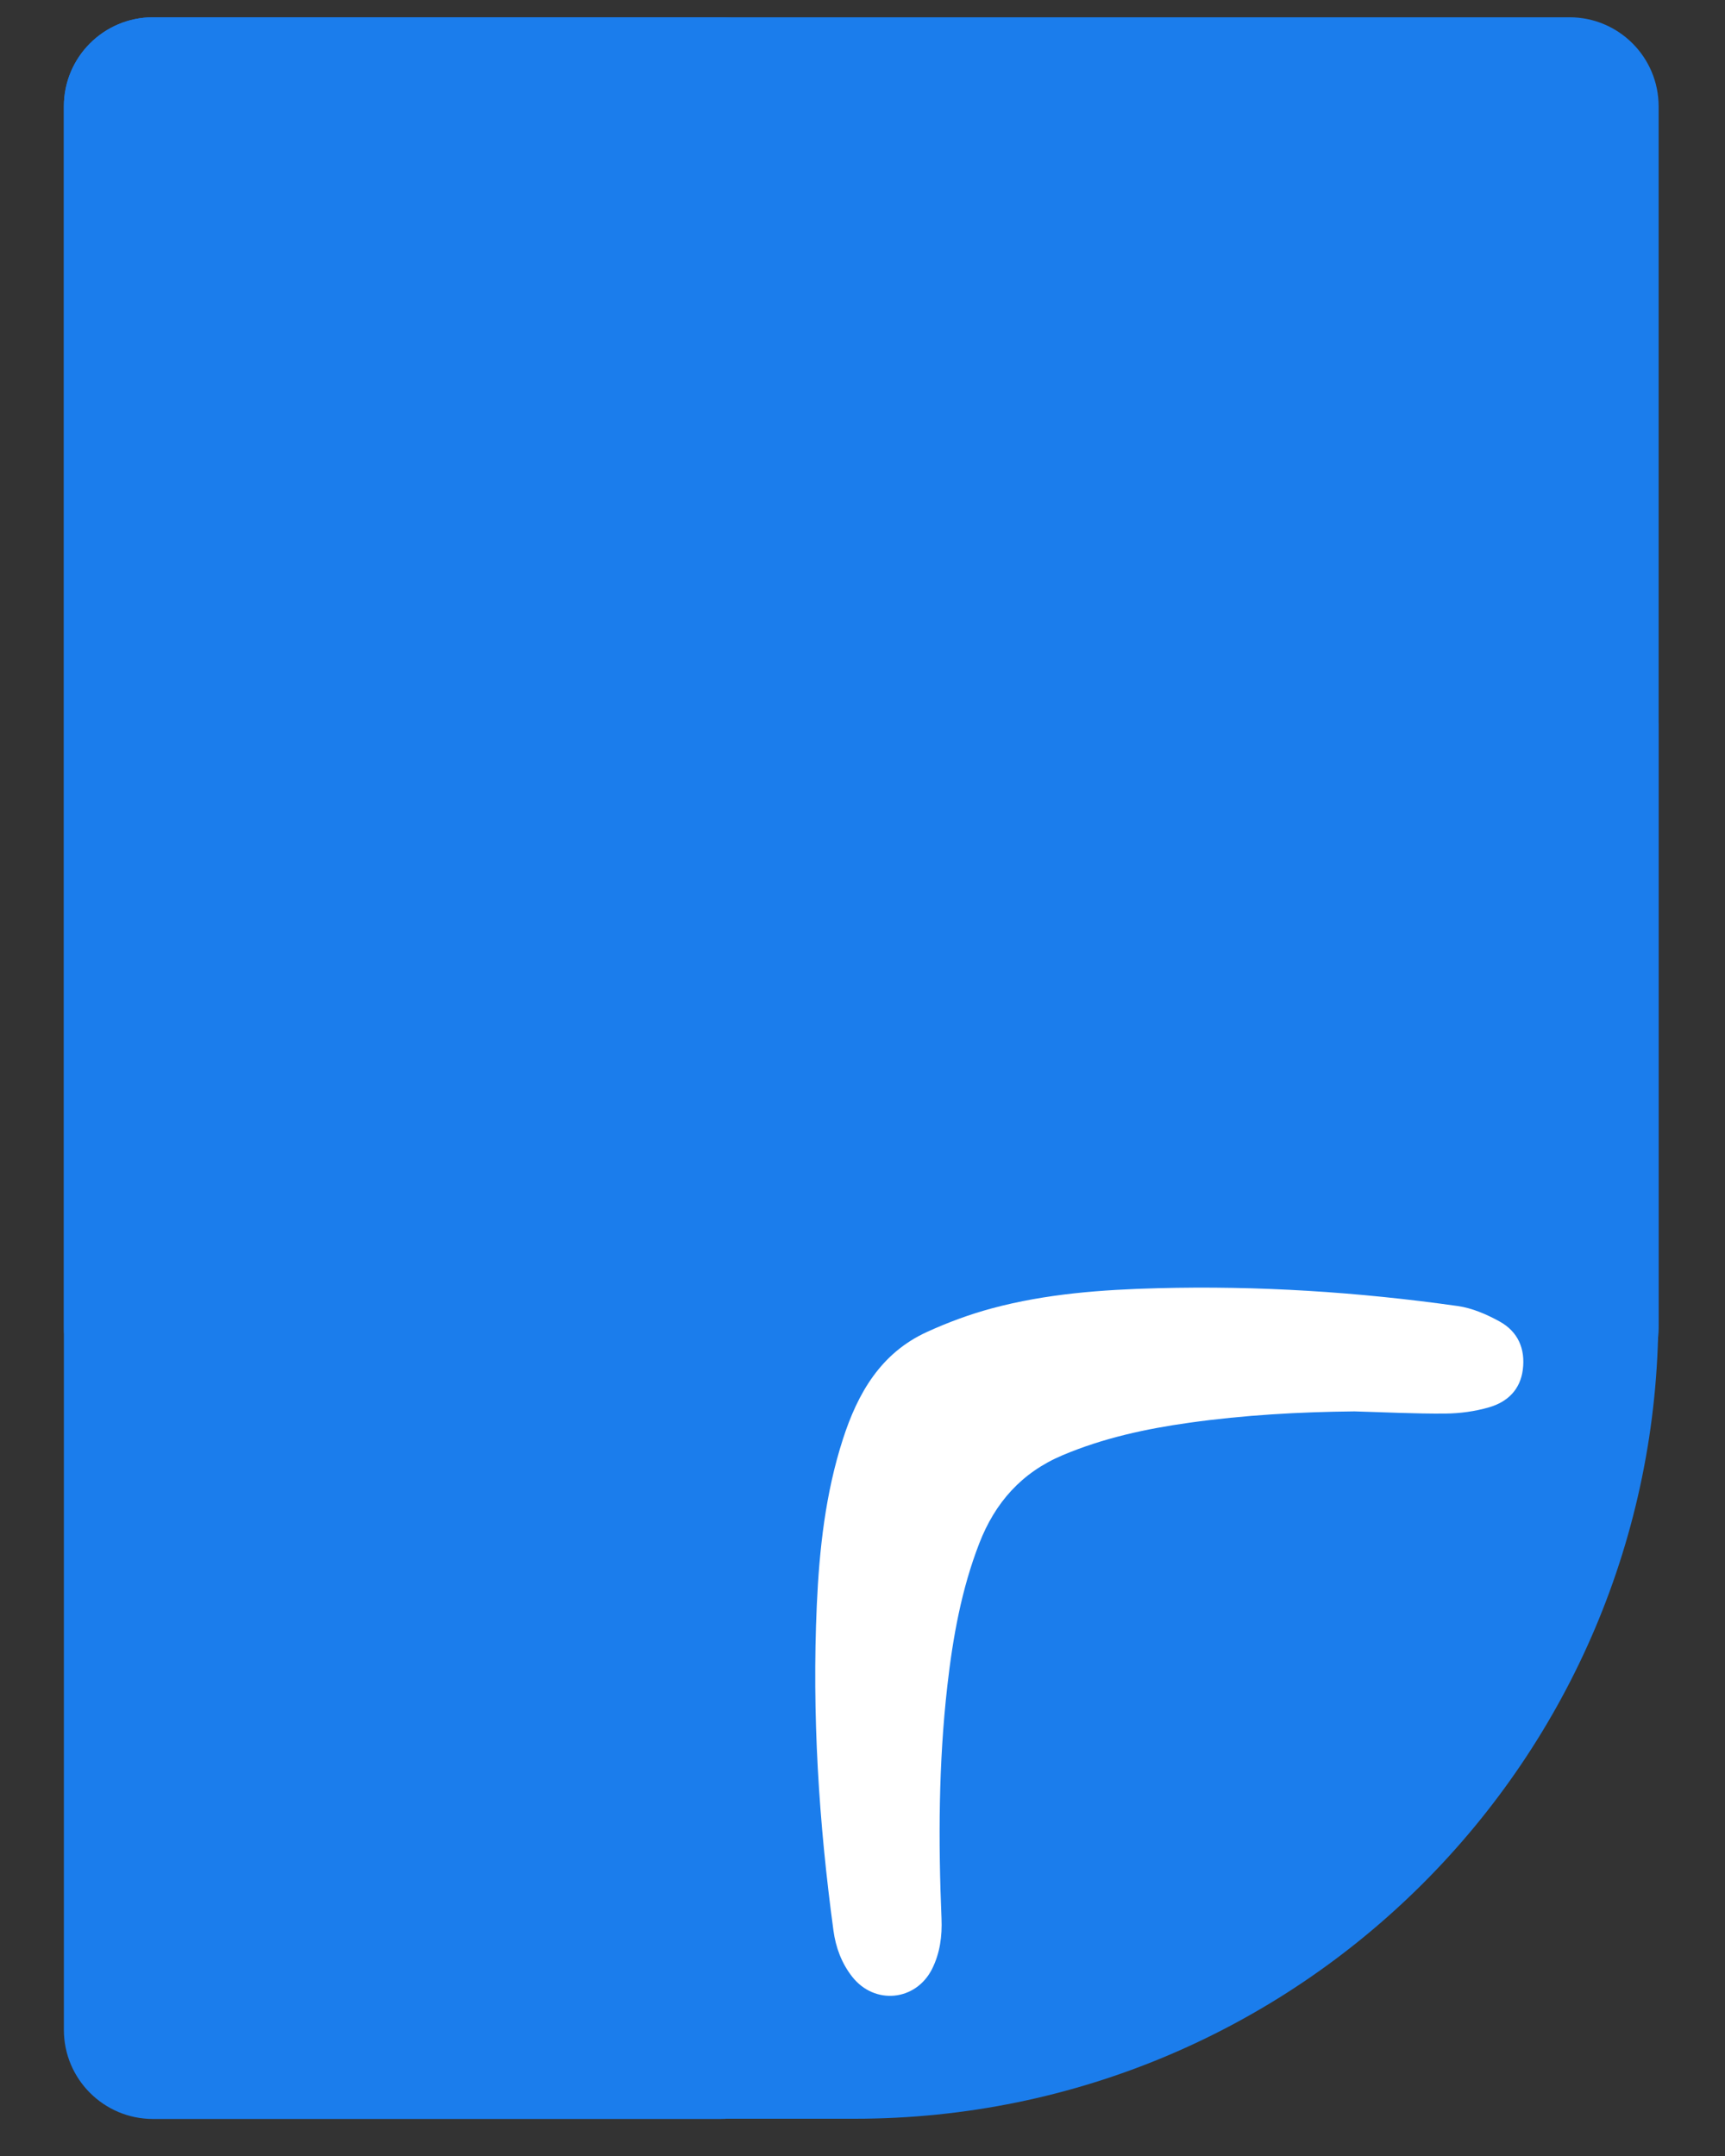
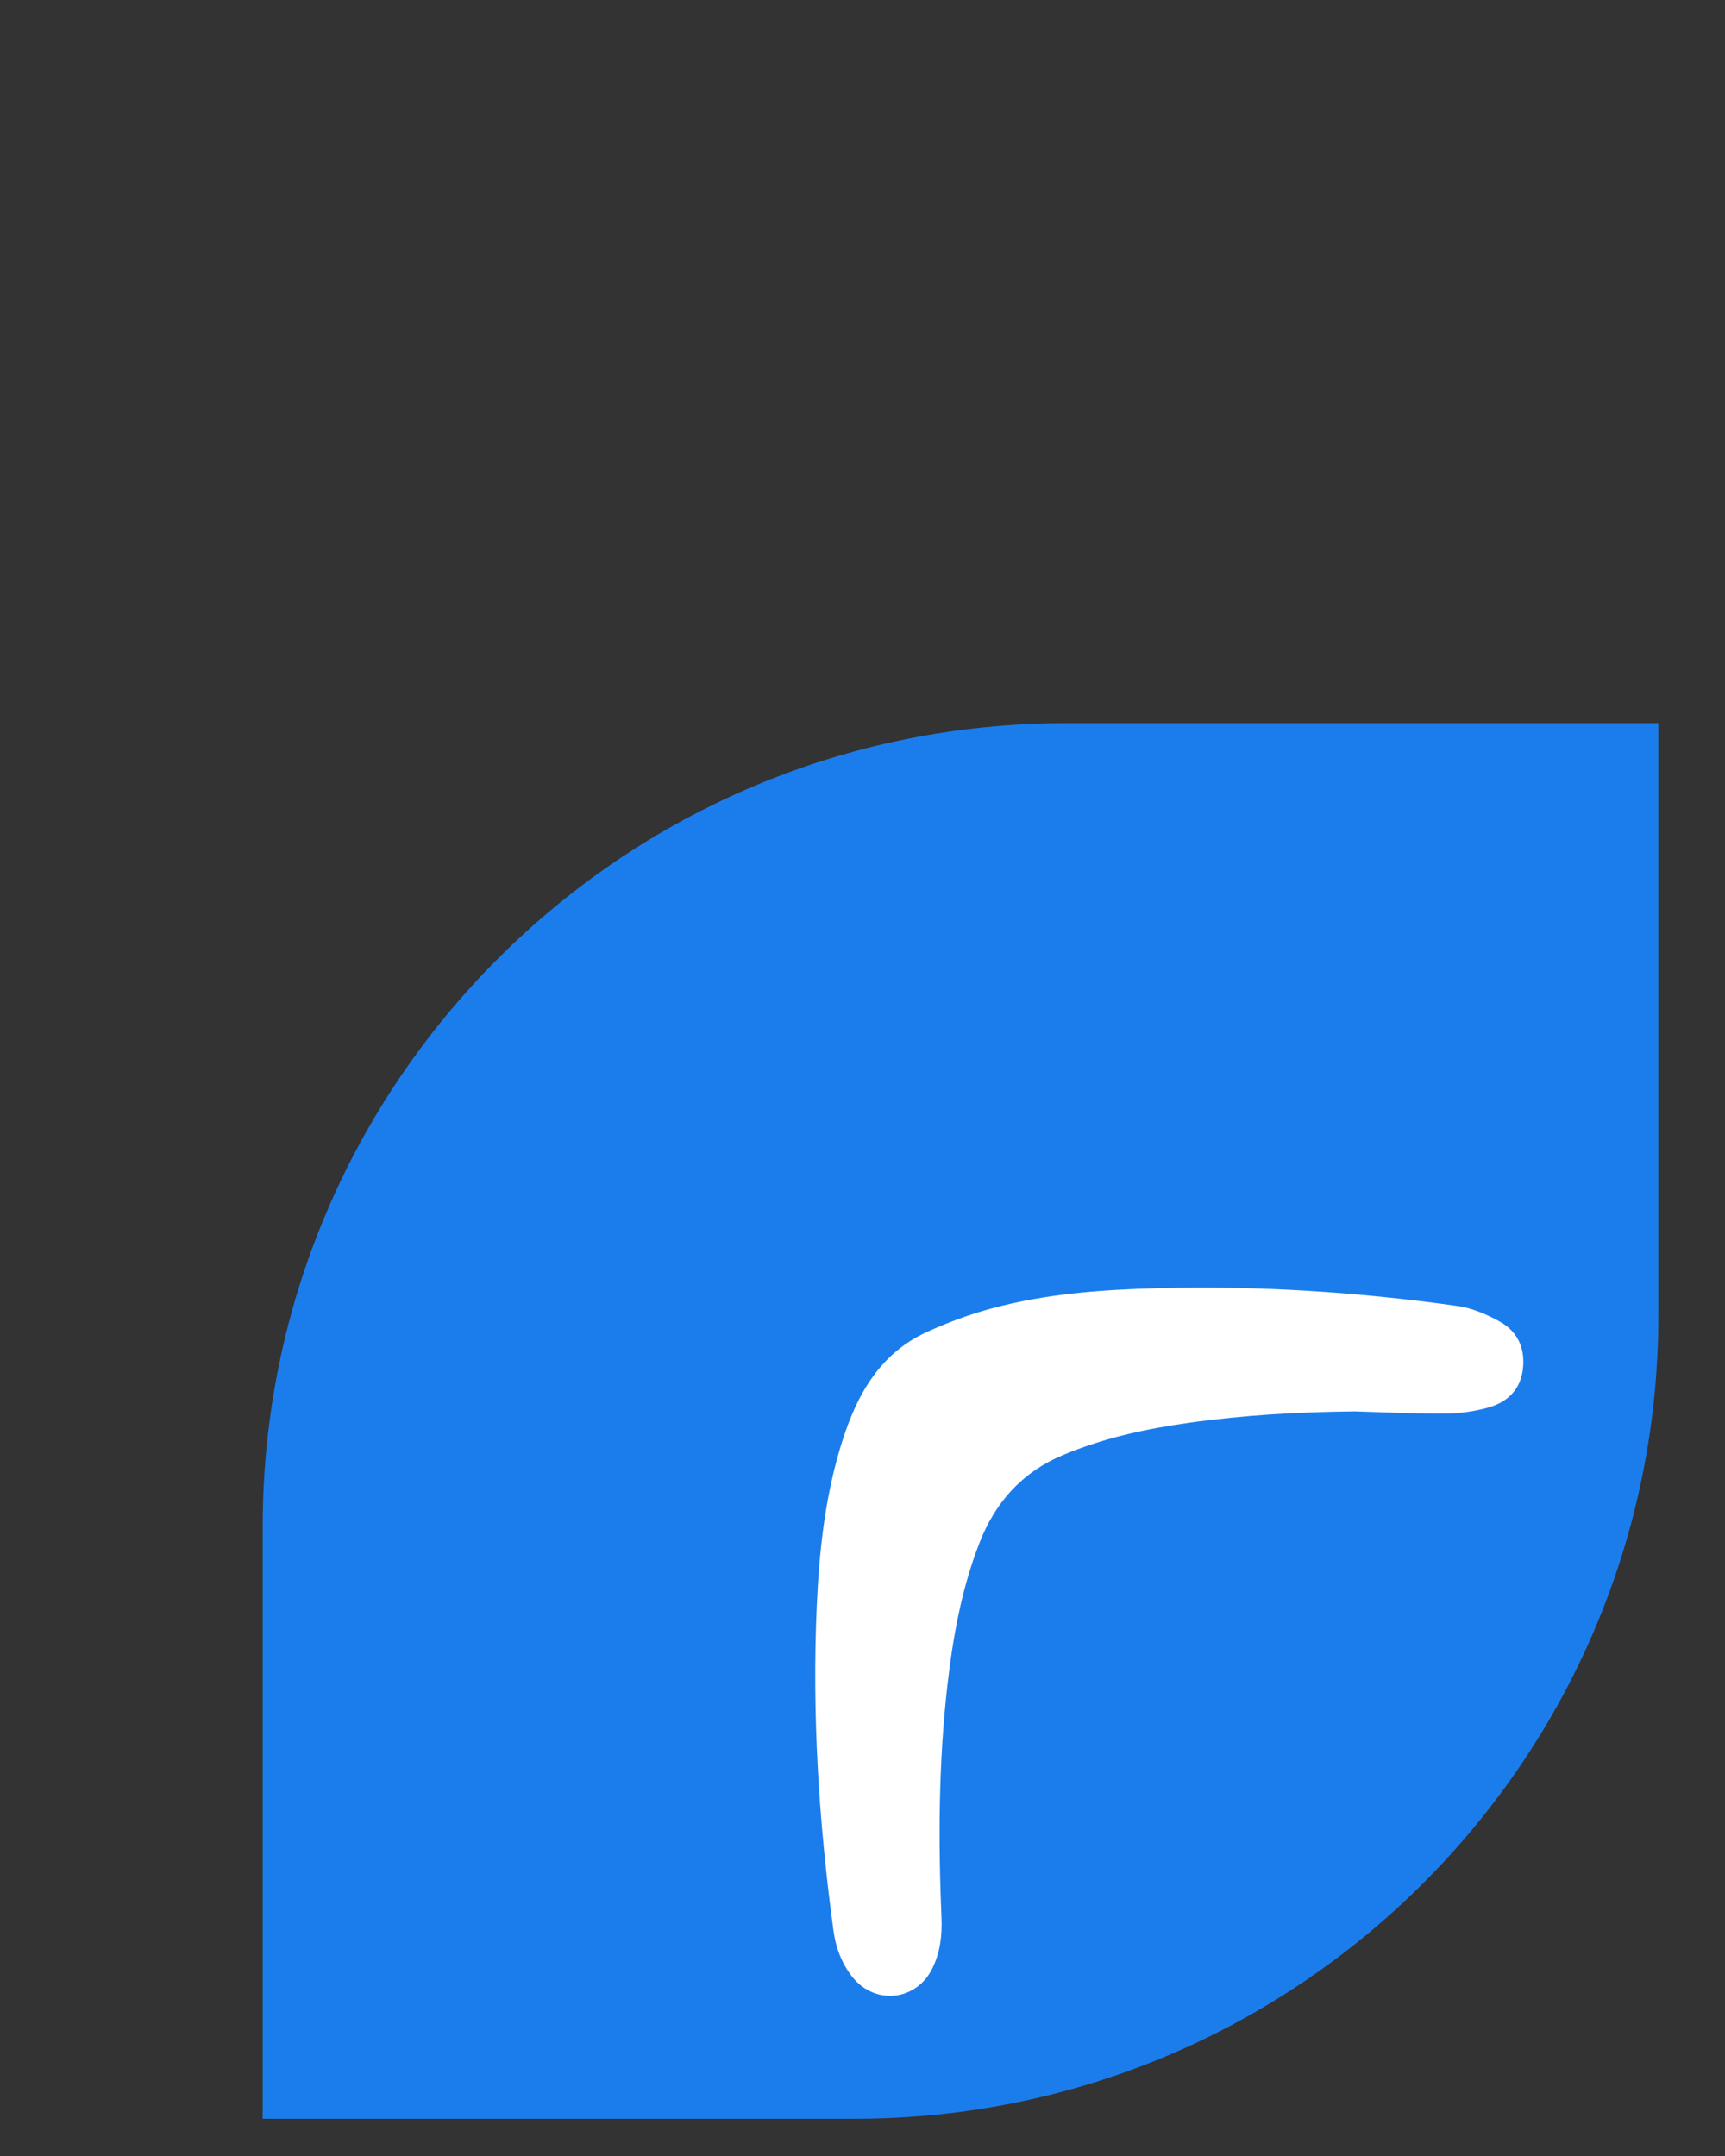
<svg xmlns="http://www.w3.org/2000/svg" width="400" zoomAndPan="magnify" viewBox="0 0 300 375" height="500" preserveAspectRatio="xMidYMid meet" version="1.0">
  <rect x="0" y="0" width="300" height="375" fill="#333333" stroke="none" />
  <defs>
    <clipPath id="0d8fe588ce">
      <path d="M 11.109 3.004 L 288.727 3.004 L 288.727 246.395 L 11.109 246.395 Z M 11.109 3.004 " clip-rule="nonzero" />
    </clipPath>
    <clipPath id="b0b10a05eb">
      <path d="M 26.609 3.004 L 272.957 3.004 C 281.516 3.004 288.457 9.945 288.457 18.504 L 288.457 230.895 C 288.457 239.453 281.516 246.395 272.957 246.395 L 26.609 246.395 C 18.051 246.395 11.109 239.453 11.109 230.895 L 11.109 18.504 C 11.109 9.945 18.051 3.004 26.609 3.004 Z M 26.609 3.004 " clip-rule="nonzero" />
    </clipPath>
    <clipPath id="b496272391">
      <path d="M 0.109 0.004 L 277.48 0.004 L 277.48 243.395 L 0.109 243.395 Z M 0.109 0.004 " clip-rule="nonzero" />
    </clipPath>
    <clipPath id="7fdae237d2">
-       <path d="M 15.609 0.004 L 261.957 0.004 C 270.516 0.004 277.457 6.945 277.457 15.504 L 277.457 227.895 C 277.457 236.453 270.516 243.395 261.957 243.395 L 15.609 243.395 C 7.051 243.395 0.109 236.453 0.109 227.895 L 0.109 15.504 C 0.109 6.945 7.051 0.004 15.609 0.004 Z M 15.609 0.004 " clip-rule="nonzero" />
+       <path d="M 15.609 0.004 L 261.957 0.004 C 270.516 0.004 277.457 6.945 277.457 15.504 L 277.457 227.895 C 277.457 236.453 270.516 243.395 261.957 243.395 L 15.609 243.395 L 0.109 15.504 C 0.109 6.945 7.051 0.004 15.609 0.004 Z M 15.609 0.004 " clip-rule="nonzero" />
    </clipPath>
    <clipPath id="2496d7d9aa">
-       <rect x="0" width="278" y="0" height="244" />
-     </clipPath>
+       </clipPath>
    <clipPath id="04d56aa6d7">
      <path d="M 166 249 L 276 249 L 276 360 L 166 360 Z M 166 249 " clip-rule="nonzero" />
    </clipPath>
    <clipPath id="00660901b6">
      <path d="M 124.25 308.789 L 219.41 205.758 L 282.219 263.77 L 187.062 366.797 Z M 124.25 308.789 " clip-rule="nonzero" />
    </clipPath>
    <clipPath id="3f3a6a624a">
      <path d="M 124.25 308.789 L 219.41 205.758 L 282.219 263.77 L 187.062 366.797 Z M 124.25 308.789 " clip-rule="nonzero" />
    </clipPath>
    <clipPath id="8297fce9ca">
      <path d="M 45.684 125.785 L 288.684 125.785 L 288.684 368.785 L 45.684 368.785 Z M 45.684 125.785 " clip-rule="nonzero" />
    </clipPath>
    <clipPath id="41548088c8">
      <path d="M 11.109 3.004 L 140.785 3.004 L 140.785 368.727 L 11.109 368.727 Z M 11.109 3.004 " clip-rule="nonzero" />
    </clipPath>
    <clipPath id="a07e8680df">
-       <path d="M 26.609 3.004 L 125.285 3.004 C 133.844 3.004 140.785 9.945 140.785 18.504 L 140.785 353.059 C 140.785 361.617 133.844 368.559 125.285 368.559 L 26.609 368.559 C 18.051 368.559 11.109 361.617 11.109 353.059 L 11.109 18.504 C 11.109 9.945 18.051 3.004 26.609 3.004 Z M 26.609 3.004 " clip-rule="nonzero" />
-     </clipPath>
+       </clipPath>
    <clipPath id="949776bf69">
      <path d="M 0.109 0.004 L 129.785 0.004 L 129.785 365.641 L 0.109 365.641 Z M 0.109 0.004 " clip-rule="nonzero" />
    </clipPath>
    <clipPath id="8492dbdb2a">
-       <path d="M 15.609 0.004 L 114.285 0.004 C 122.844 0.004 129.785 6.945 129.785 15.504 L 129.785 350.059 C 129.785 358.617 122.844 365.559 114.285 365.559 L 15.609 365.559 C 7.051 365.559 0.109 358.617 0.109 350.059 L 0.109 15.504 C 0.109 6.945 7.051 0.004 15.609 0.004 Z M 15.609 0.004 " clip-rule="nonzero" />
-     </clipPath>
+       </clipPath>
    <clipPath id="164ab77132">
      <rect x="0" width="130" y="0" height="366" />
    </clipPath>
    <clipPath id="fd601d3a00">
      <path d="M 141.219 223.5 L 265 223.5 L 265 348 L 141.219 348 Z M 141.219 223.5 " clip-rule="nonzero" />
    </clipPath>
  </defs>
  <g clip-path="url(#0d8fe588ce)">
    <g clip-path="url(#b0b10a05eb)">
      <g transform="matrix(1, 0, 0, 1, 11, 3)">
        <g clip-path="url(#2496d7d9aa)">
          <g clip-path="url(#b496272391)">
            <g clip-path="url(#7fdae237d2)">
              <path fill="#1b7dec" d="M 0.109 0.004 L 277.727 0.004 L 277.727 243.395 L 0.109 243.395 Z M 0.109 0.004 " fill-opacity="1" fill-rule="nonzero" />
            </g>
          </g>
        </g>
      </g>
    </g>
  </g>
  <g clip-path="url(#04d56aa6d7)">
    <g clip-path="url(#00660901b6)">
      <g clip-path="url(#3f3a6a624a)">
-         <path fill="#ffffff" d="M 193.559 354.359 L 201.336 325.32 C 206.832 304.793 222.078 288.285 242.105 281.176 L 270.527 271.086 C 277.648 268.559 276.473 258.148 268.965 257.273 L 204 249.719 C 181.25 247.074 162.523 267.359 166.973 289.828 L 179.664 353.902 C 181.133 361.312 191.605 361.656 193.559 354.359 Z M 193.559 354.359 " fill-opacity="1" fill-rule="nonzero" />
-       </g>
+         </g>
    </g>
  </g>
  <g clip-path="url(#8297fce9ca)">
    <path fill="#1b7dec" d="M 148.66 368.52 L 45.684 368.52 L 45.684 265.539 C 45.684 188.355 108.254 125.785 185.438 125.785 L 288.414 125.785 L 288.414 228.762 C 288.414 305.945 225.844 368.52 148.66 368.52 Z M 148.66 368.52 " fill-opacity="1" fill-rule="nonzero" />
  </g>
  <g clip-path="url(#41548088c8)">
    <g clip-path="url(#a07e8680df)">
      <g transform="matrix(1, 0, 0, 1, 11, 3)">
        <g clip-path="url(#164ab77132)">
          <g clip-path="url(#949776bf69)">
            <g clip-path="url(#8492dbdb2a)">
              <path fill="#1b7dec" d="M 0.109 0.004 L 129.785 0.004 L 129.785 365.727 L 0.109 365.727 Z M 0.109 0.004 " fill-opacity="1" fill-rule="nonzero" />
            </g>
          </g>
        </g>
      </g>
    </g>
  </g>
  <g clip-path="url(#fd601d3a00)">
    <path fill="#ffffff" d="M 235.562 245.488 C 225.949 245.582 216.375 246.121 206.855 247.457 C 199.301 248.516 191.883 250.117 184.797 253.113 C 177.68 256.117 173.062 261.34 170.312 268.43 C 167.207 276.434 165.715 284.789 164.75 293.262 C 163.227 306.711 163.176 320.199 163.742 333.703 C 163.871 336.73 163.48 339.723 162.09 342.484 C 159.258 348.082 152.078 348.77 148.199 343.809 C 146.352 341.453 145.344 338.703 144.949 335.793 C 142.402 317.02 141.199 298.168 142.051 279.219 C 142.488 269.426 143.562 259.715 146.59 250.324 C 149.168 242.324 153.172 235.359 161.168 231.691 C 164.824 230.016 168.648 228.602 172.527 227.559 C 181.938 225.027 191.609 224.316 201.312 224.062 C 218.797 223.598 236.199 224.715 253.508 227.16 C 256.035 227.516 258.574 228.617 260.836 229.871 C 263.996 231.625 265.301 234.602 264.836 238.238 C 264.387 241.746 262.141 243.852 258.984 244.773 C 256.539 245.488 253.918 245.844 251.367 245.867 C 246.09 245.91 240.824 245.633 235.562 245.488 Z M 235.562 245.488 " fill-opacity="1" fill-rule="nonzero" />
  </g>
</svg>